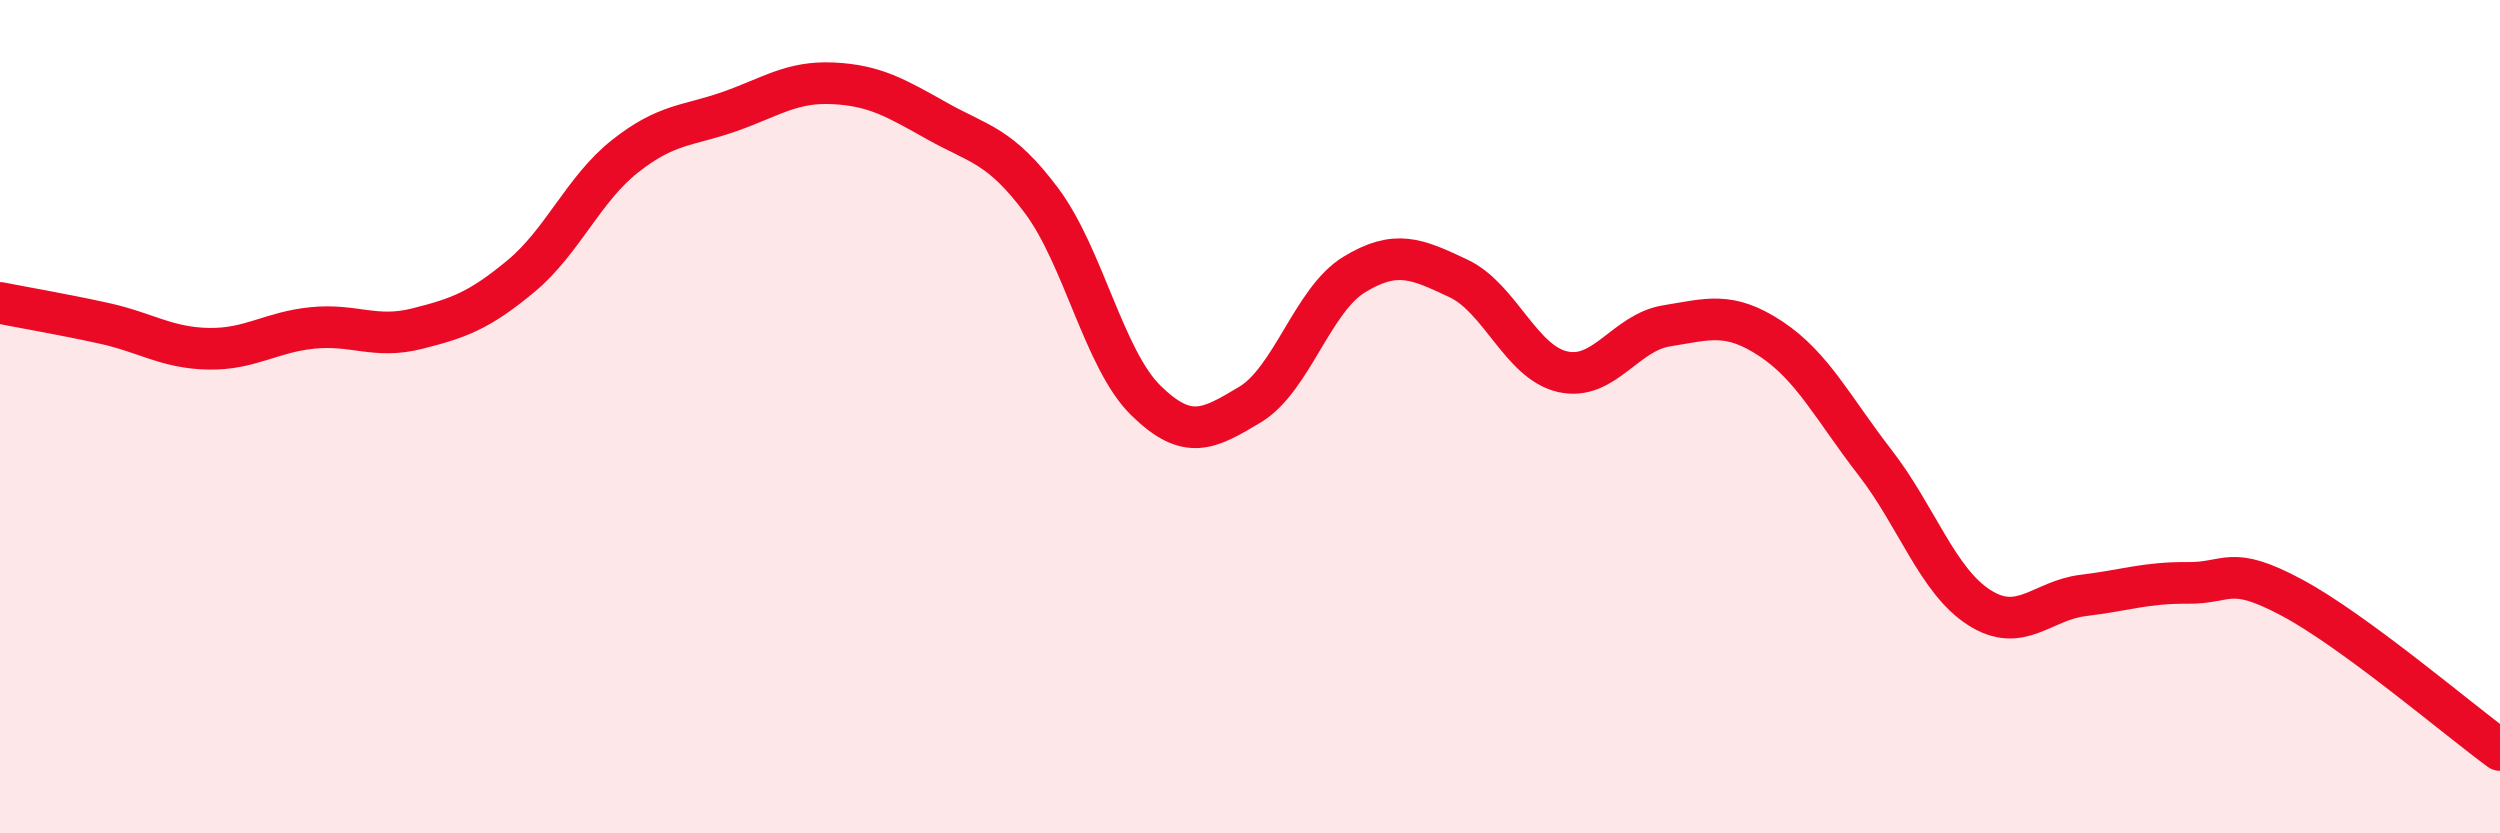
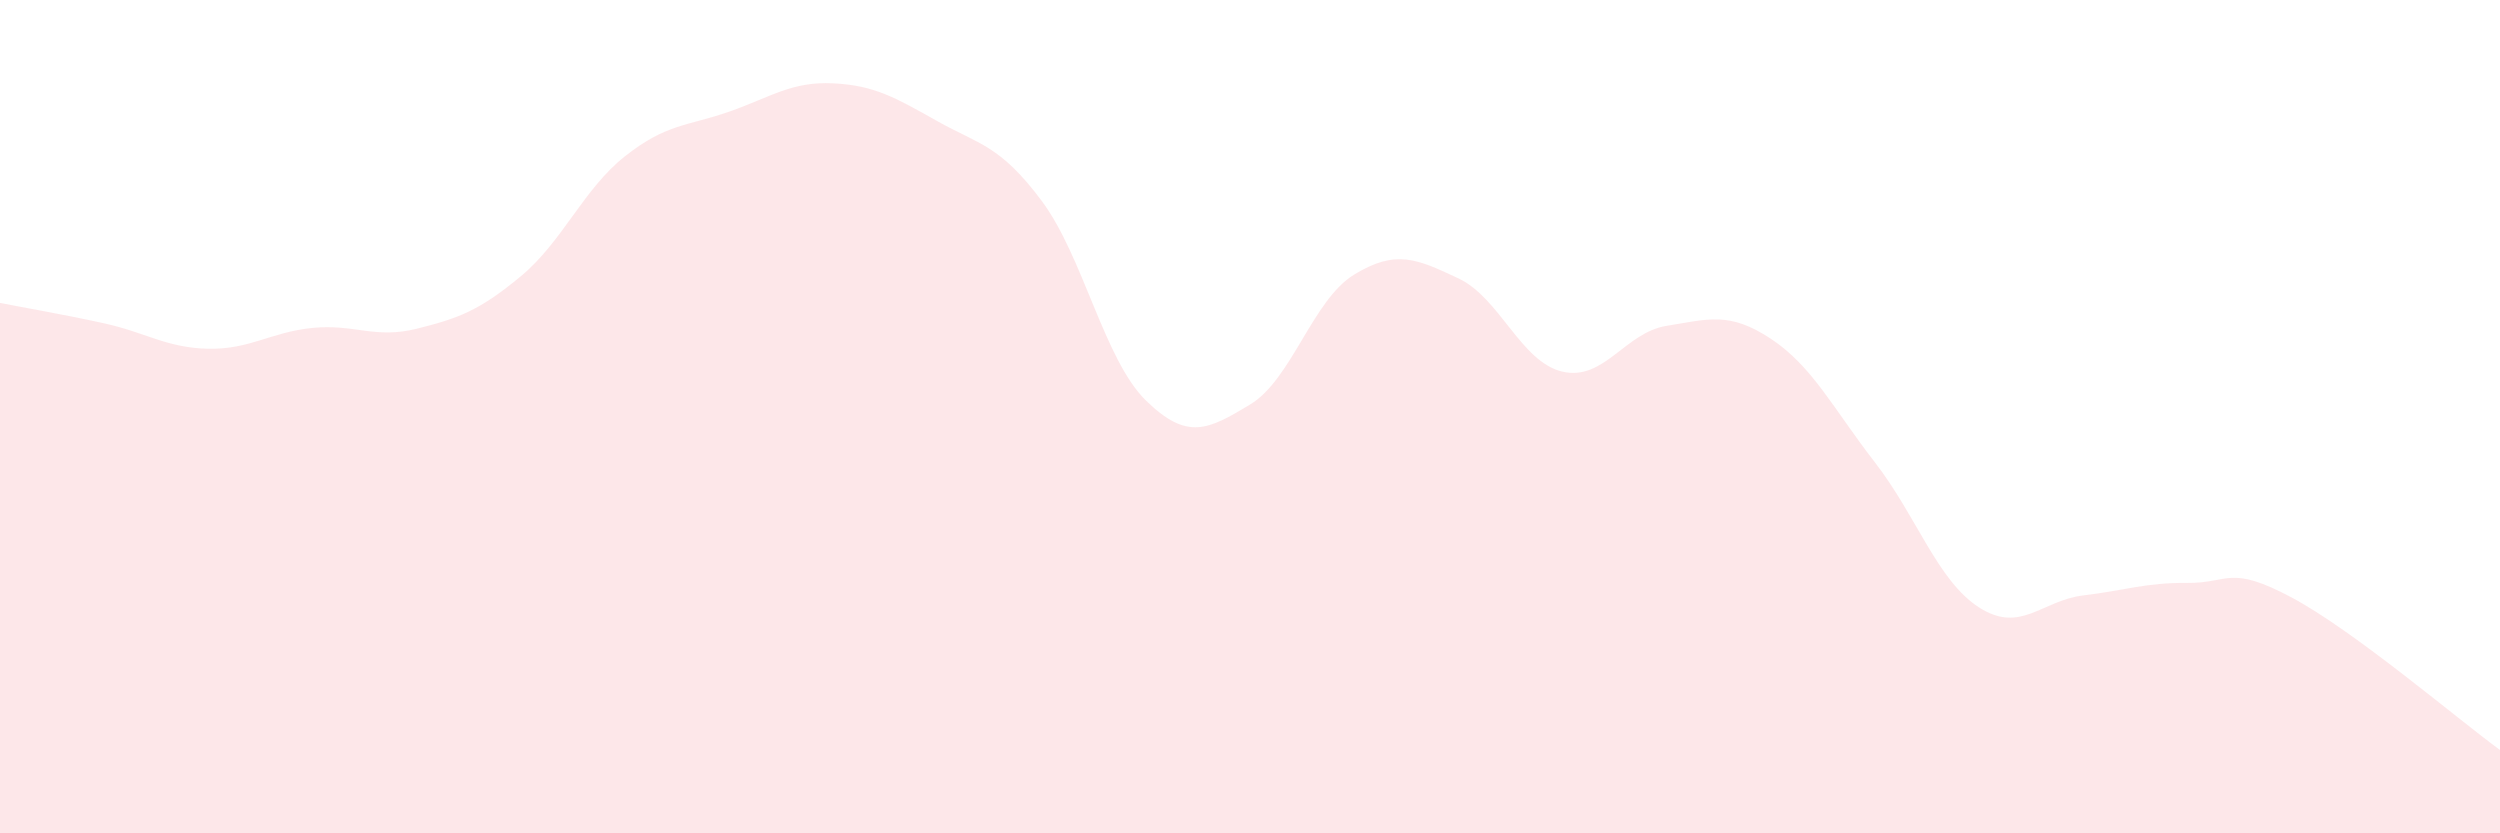
<svg xmlns="http://www.w3.org/2000/svg" width="60" height="20" viewBox="0 0 60 20">
  <path d="M 0,7.27 C 0.5,7.37 1.5,7.54 2.5,7.76 C 3.5,7.98 4,8.35 5,8.37 C 6,8.39 6.5,7.97 7.5,7.87 C 8.5,7.77 9,8.14 10,7.89 C 11,7.64 11.5,7.46 12.5,6.63 C 13.5,5.8 14,4.54 15,3.75 C 16,2.96 16.5,3.03 17.5,2.68 C 18.5,2.33 19,1.95 20,2 C 21,2.05 21.5,2.35 22.5,2.91 C 23.5,3.47 24,3.48 25,4.82 C 26,6.16 26.5,8.63 27.5,9.61 C 28.5,10.59 29,10.31 30,9.71 C 31,9.11 31.5,7.2 32.5,6.59 C 33.5,5.98 34,6.21 35,6.68 C 36,7.15 36.5,8.69 37.5,8.92 C 38.5,9.15 39,7.98 40,7.82 C 41,7.66 41.5,7.47 42.5,8.13 C 43.5,8.79 44,9.81 45,11.1 C 46,12.39 46.5,13.94 47.5,14.58 C 48.5,15.22 49,14.41 50,14.29 C 51,14.17 51.5,13.98 52.5,13.99 C 53.5,14 53.5,13.54 55,14.34 C 56.5,15.14 59,17.27 60,18L60 20L0 20Z" fill="#EB0A25" opacity="0.1" stroke-linecap="round" stroke-linejoin="round" />
-   <path d="M 0,7.27 C 0.5,7.37 1.5,7.54 2.5,7.76 C 3.5,7.98 4,8.35 5,8.37 C 6,8.39 6.5,7.97 7.5,7.87 C 8.5,7.77 9,8.14 10,7.89 C 11,7.64 11.5,7.46 12.5,6.63 C 13.5,5.8 14,4.54 15,3.75 C 16,2.96 16.5,3.03 17.5,2.68 C 18.5,2.33 19,1.95 20,2 C 21,2.05 21.5,2.35 22.5,2.91 C 23.5,3.47 24,3.48 25,4.82 C 26,6.16 26.5,8.63 27.5,9.61 C 28.5,10.59 29,10.31 30,9.71 C 31,9.11 31.5,7.2 32.5,6.59 C 33.5,5.98 34,6.21 35,6.68 C 36,7.15 36.5,8.69 37.5,8.92 C 38.5,9.15 39,7.98 40,7.82 C 41,7.66 41.5,7.47 42.5,8.13 C 43.5,8.79 44,9.81 45,11.1 C 46,12.39 46.5,13.94 47.5,14.58 C 48.5,15.22 49,14.41 50,14.29 C 51,14.17 51.5,13.98 52.5,13.99 C 53.5,14 53.5,13.54 55,14.34 C 56.5,15.14 59,17.27 60,18" stroke="#EB0A25" stroke-width="1" fill="none" stroke-linecap="round" stroke-linejoin="round" />
</svg>